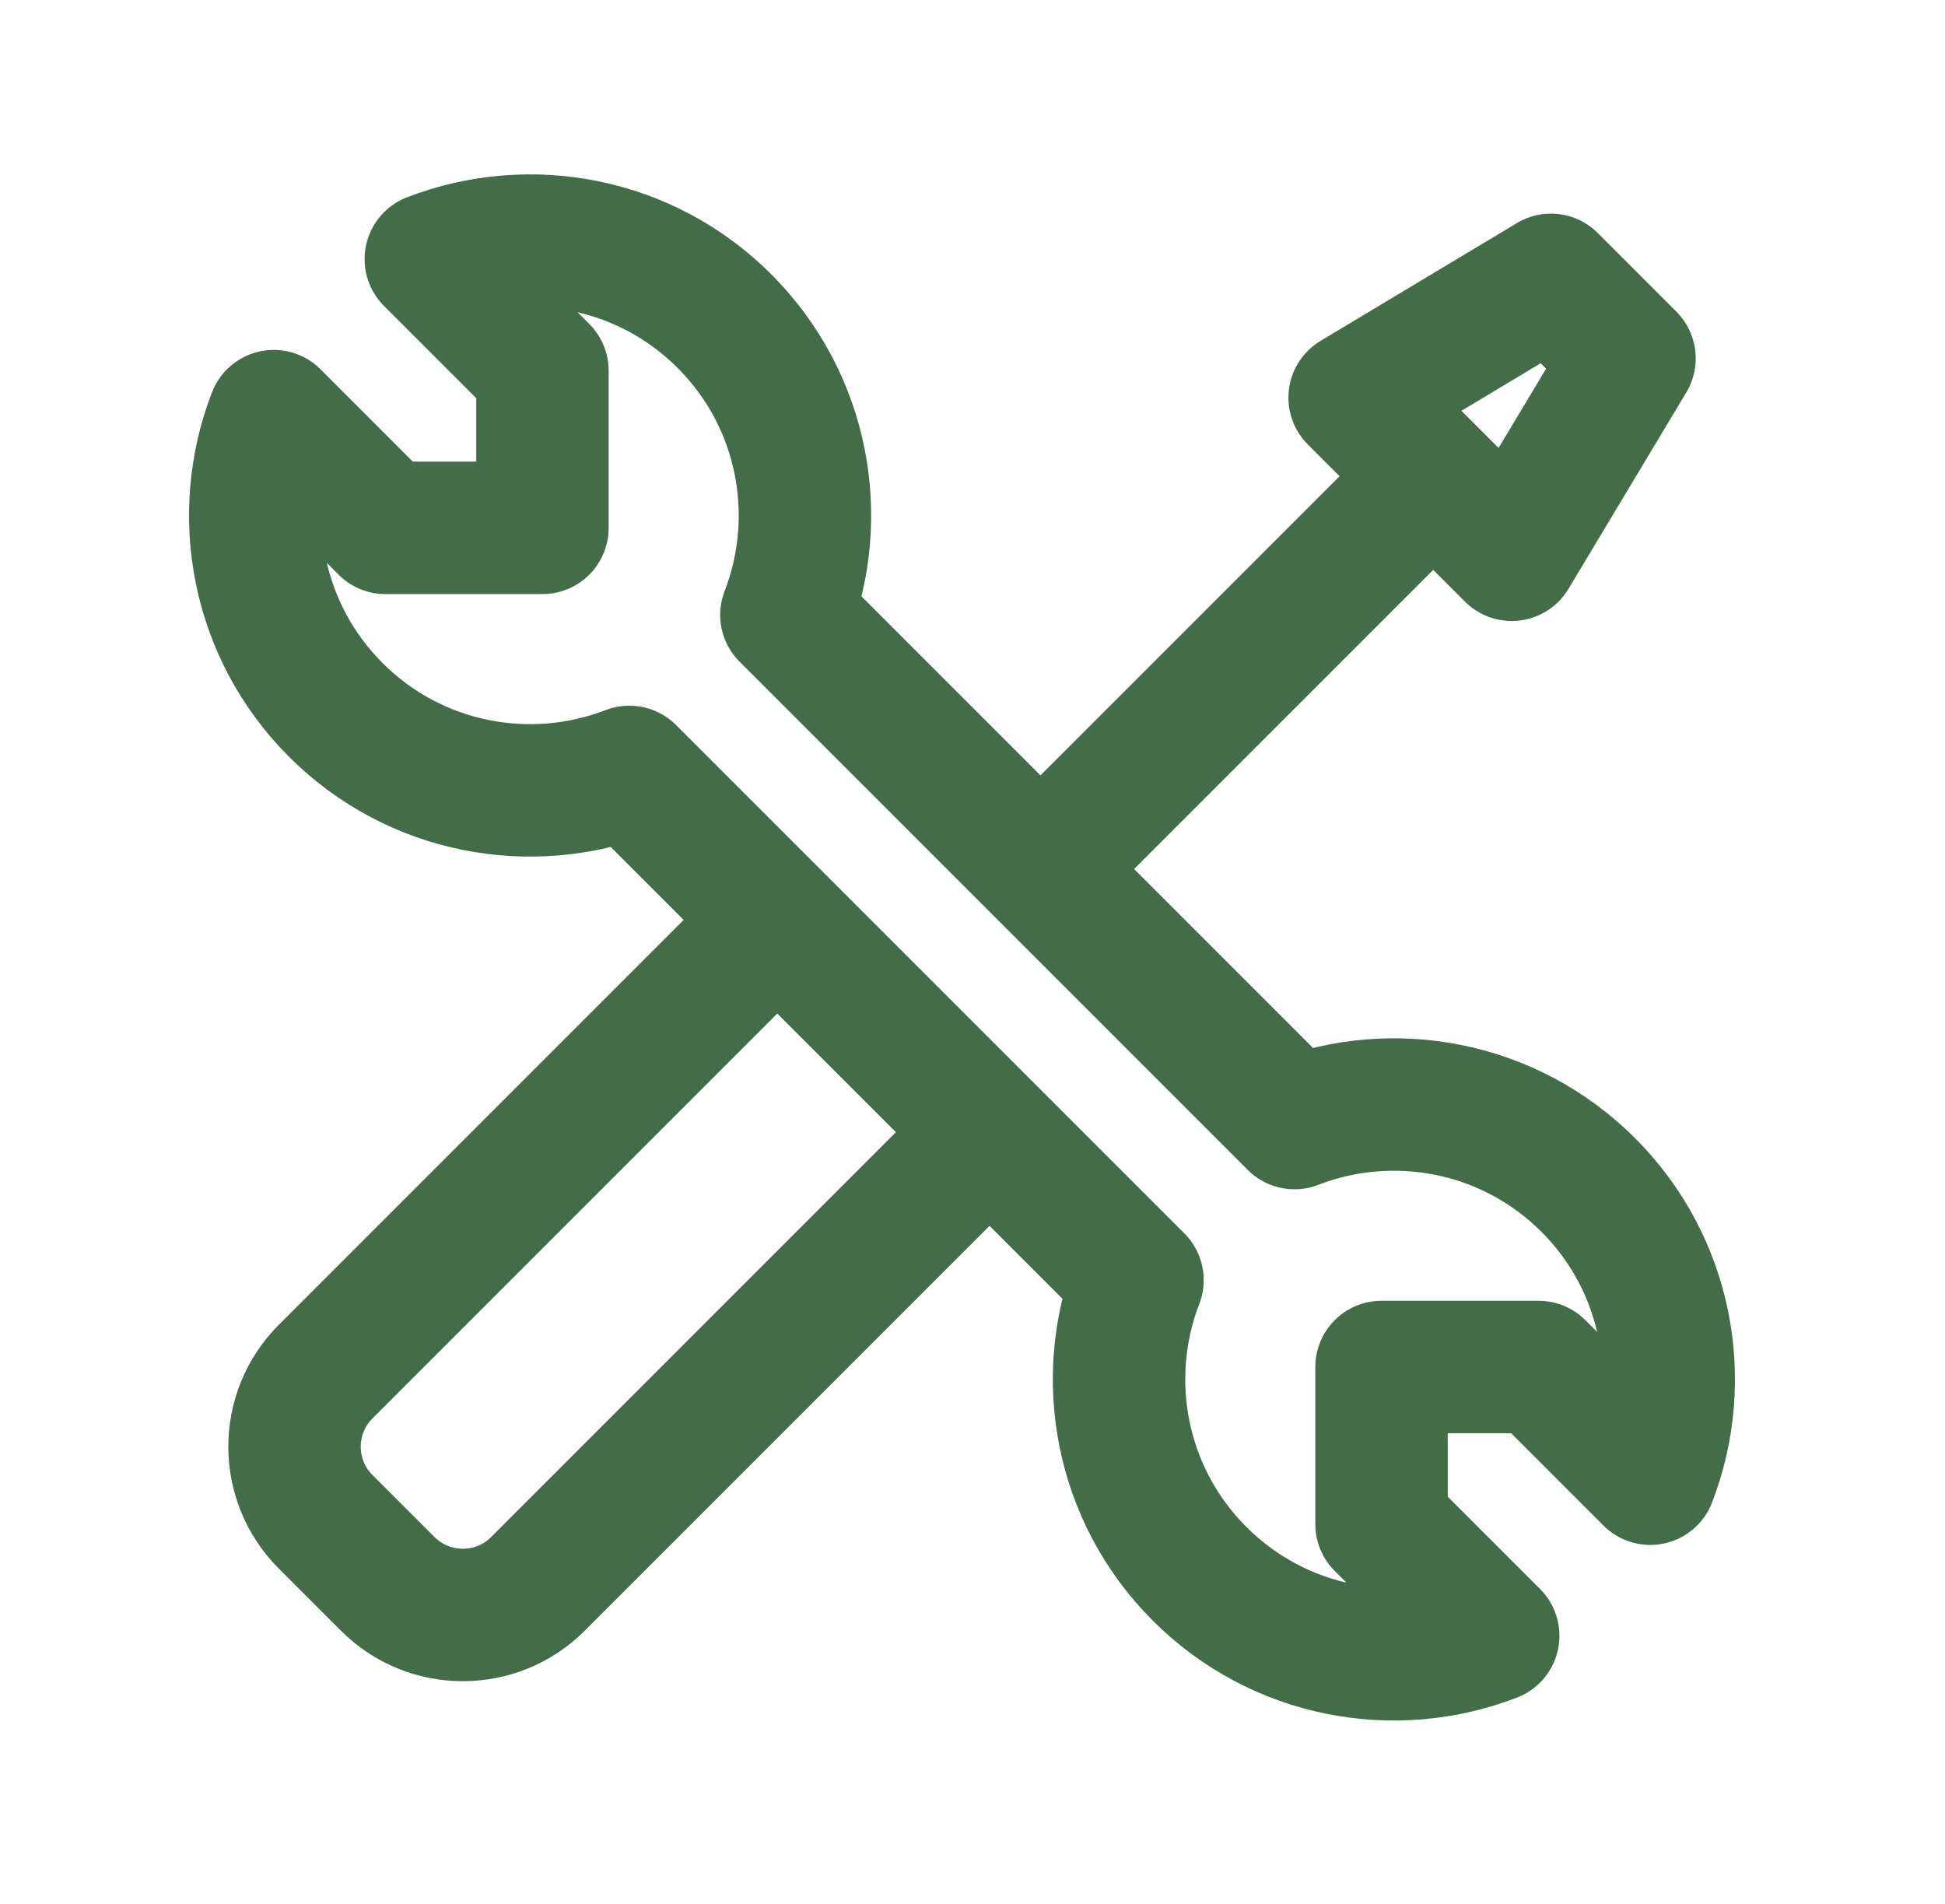
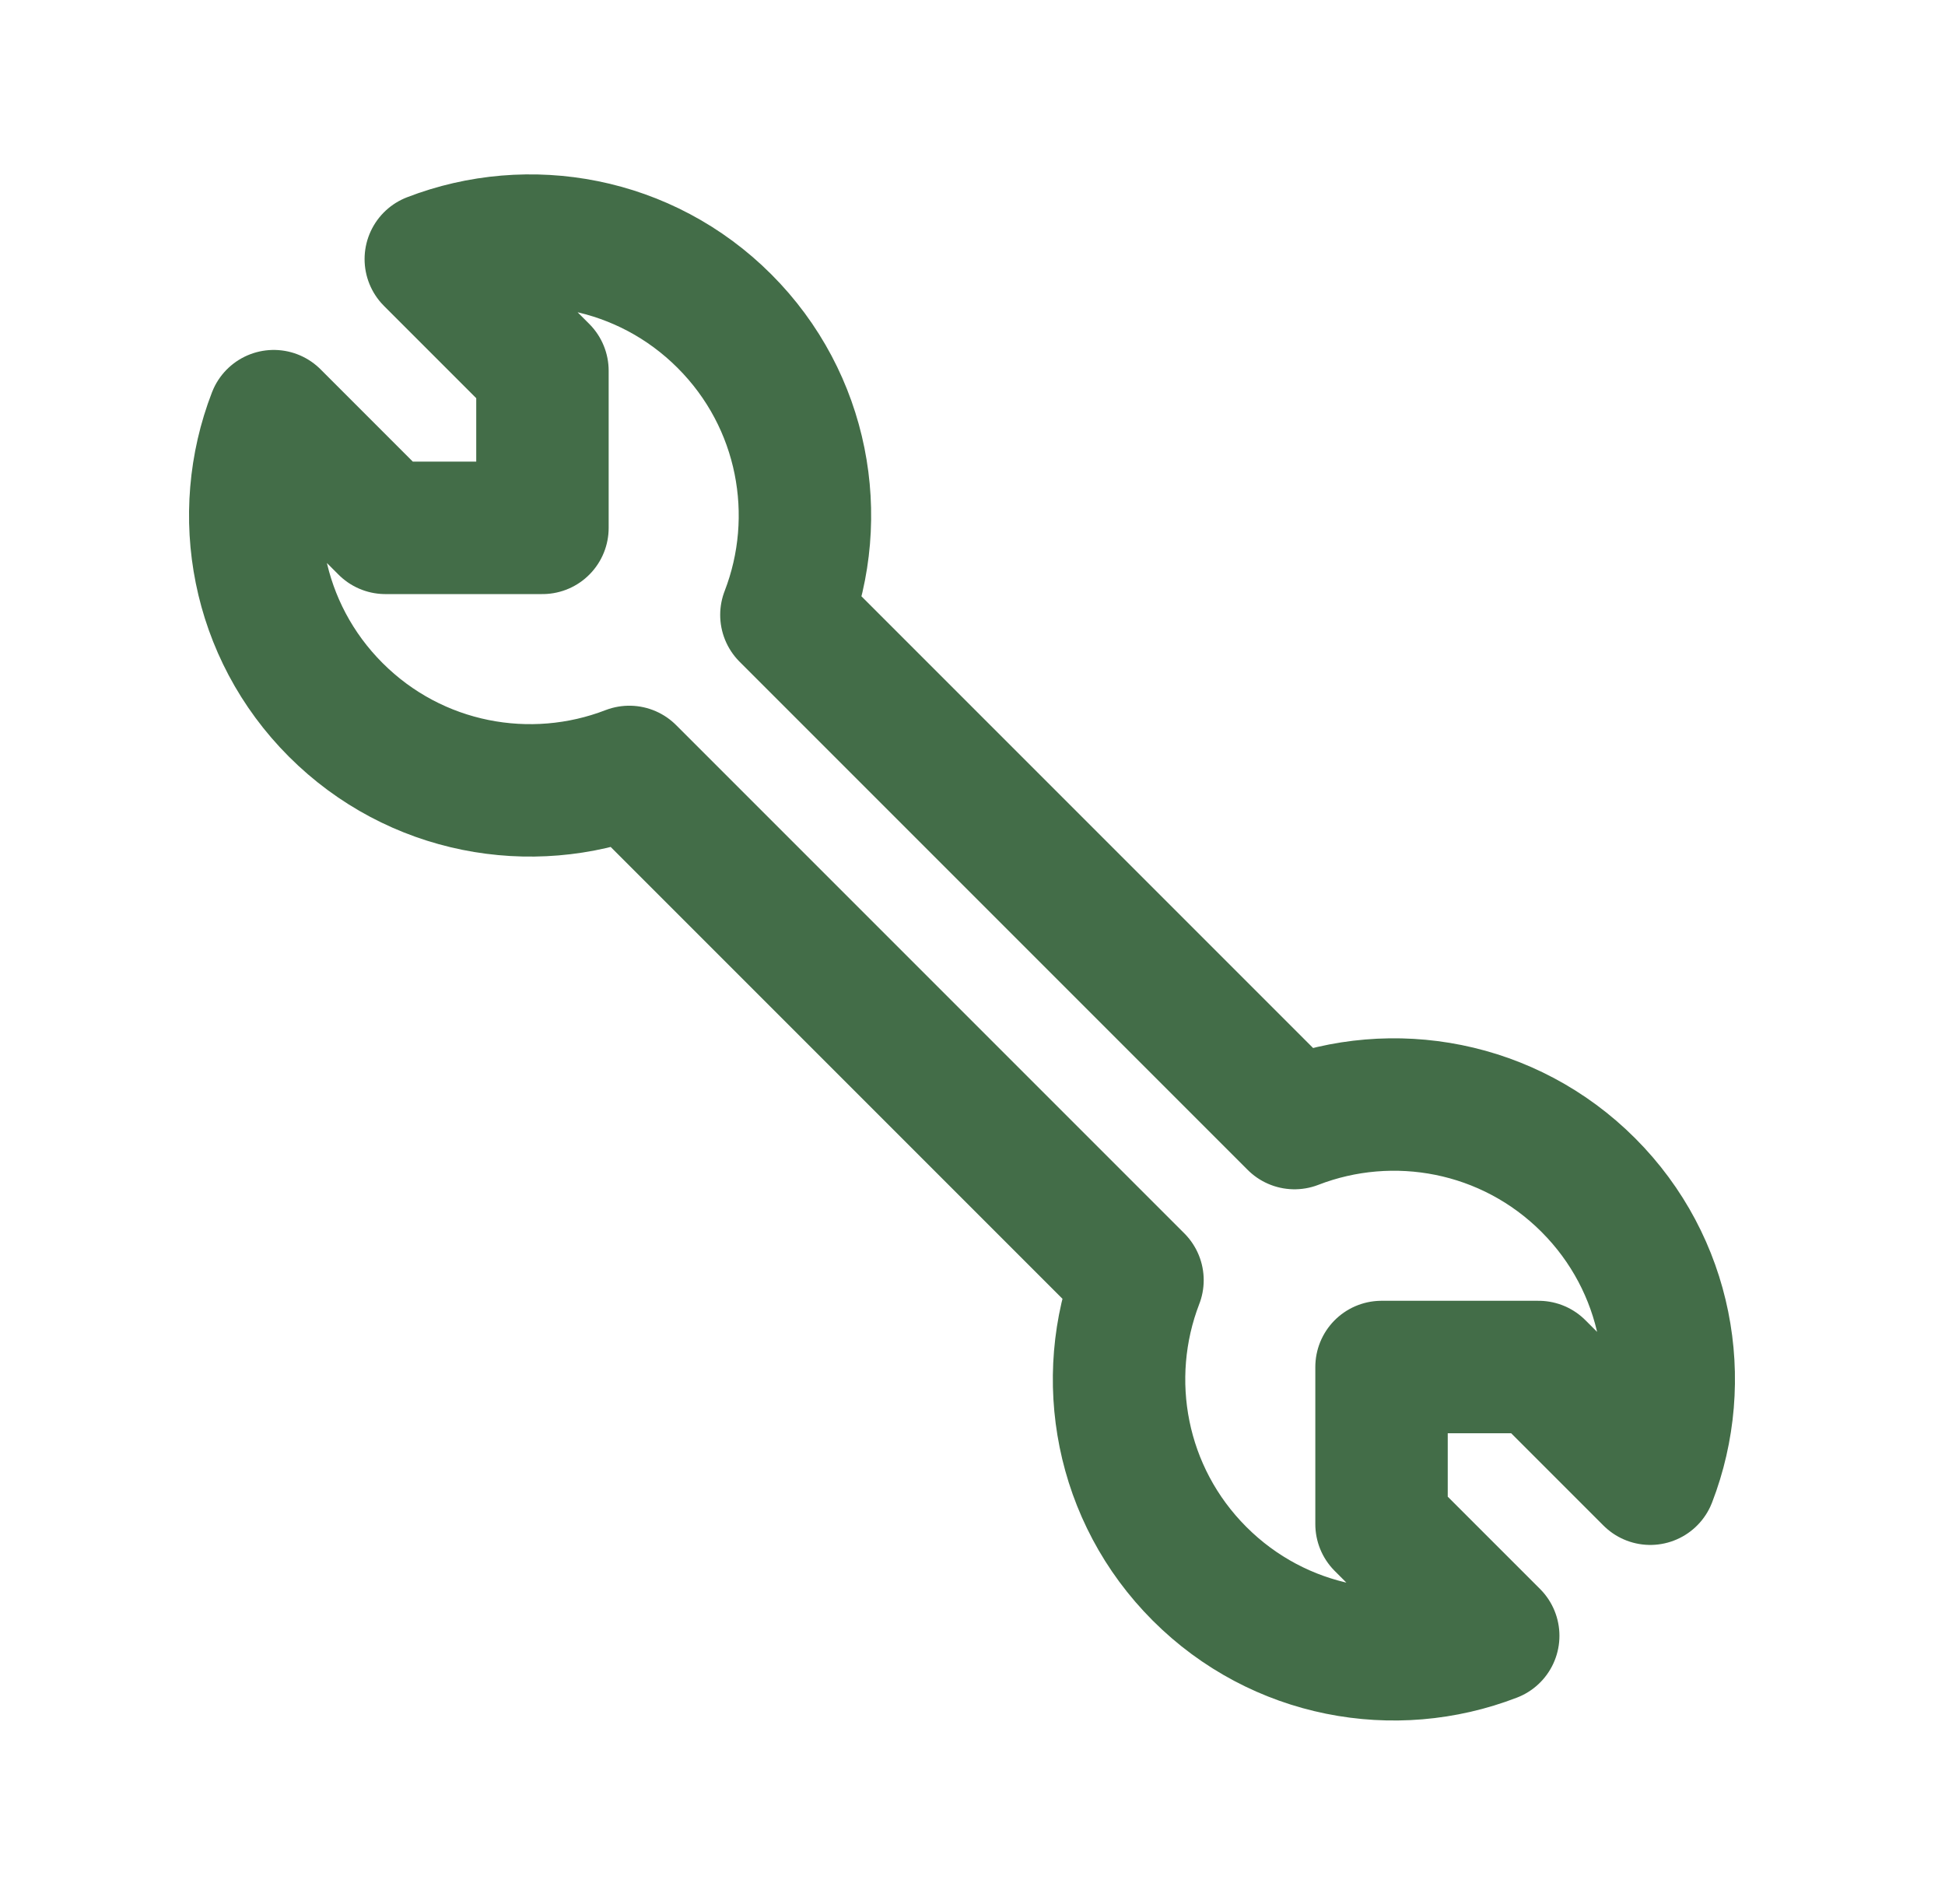
<svg xmlns="http://www.w3.org/2000/svg" width="47" height="46" viewBox="0 0 47 46" fill="none">
-   <path d="M25.145 20.994L34.633 11.506" stroke="#436D48" stroke-width="3.2" />
-   <path d="M36.53 13.404L32.734 9.608L37.478 6.762L39.376 8.66L36.53 13.404Z" stroke="#436D48" stroke-width="3.2" stroke-linejoin="round" />
  <path d="M8.113 17.151C6.195 15.233 5.695 12.433 6.615 10.055L9.313 12.754H13.108V8.958L10.41 6.26C12.788 5.341 15.588 5.84 17.506 7.759C19.425 9.678 19.924 12.479 19.003 14.857L31.281 27.135C33.659 26.214 36.46 26.713 38.38 28.632C40.298 30.55 40.797 33.35 39.878 35.728L37.179 33.029H33.384V36.825L36.083 39.523C33.705 40.443 30.905 39.943 28.987 38.025C27.069 36.107 26.569 33.308 27.487 30.931L15.207 18.651C12.83 19.569 10.031 19.069 8.113 17.151Z" stroke="#436D48" stroke-width="3.2" stroke-linejoin="round" />
-   <path d="M23.632 27.636L12.998 38.27C11.996 39.271 10.372 39.271 9.371 38.27L7.868 36.768C6.867 35.766 6.867 34.142 7.868 33.141L18.503 22.506" stroke="#436D48" stroke-width="3.2" stroke-linejoin="round" />
</svg>